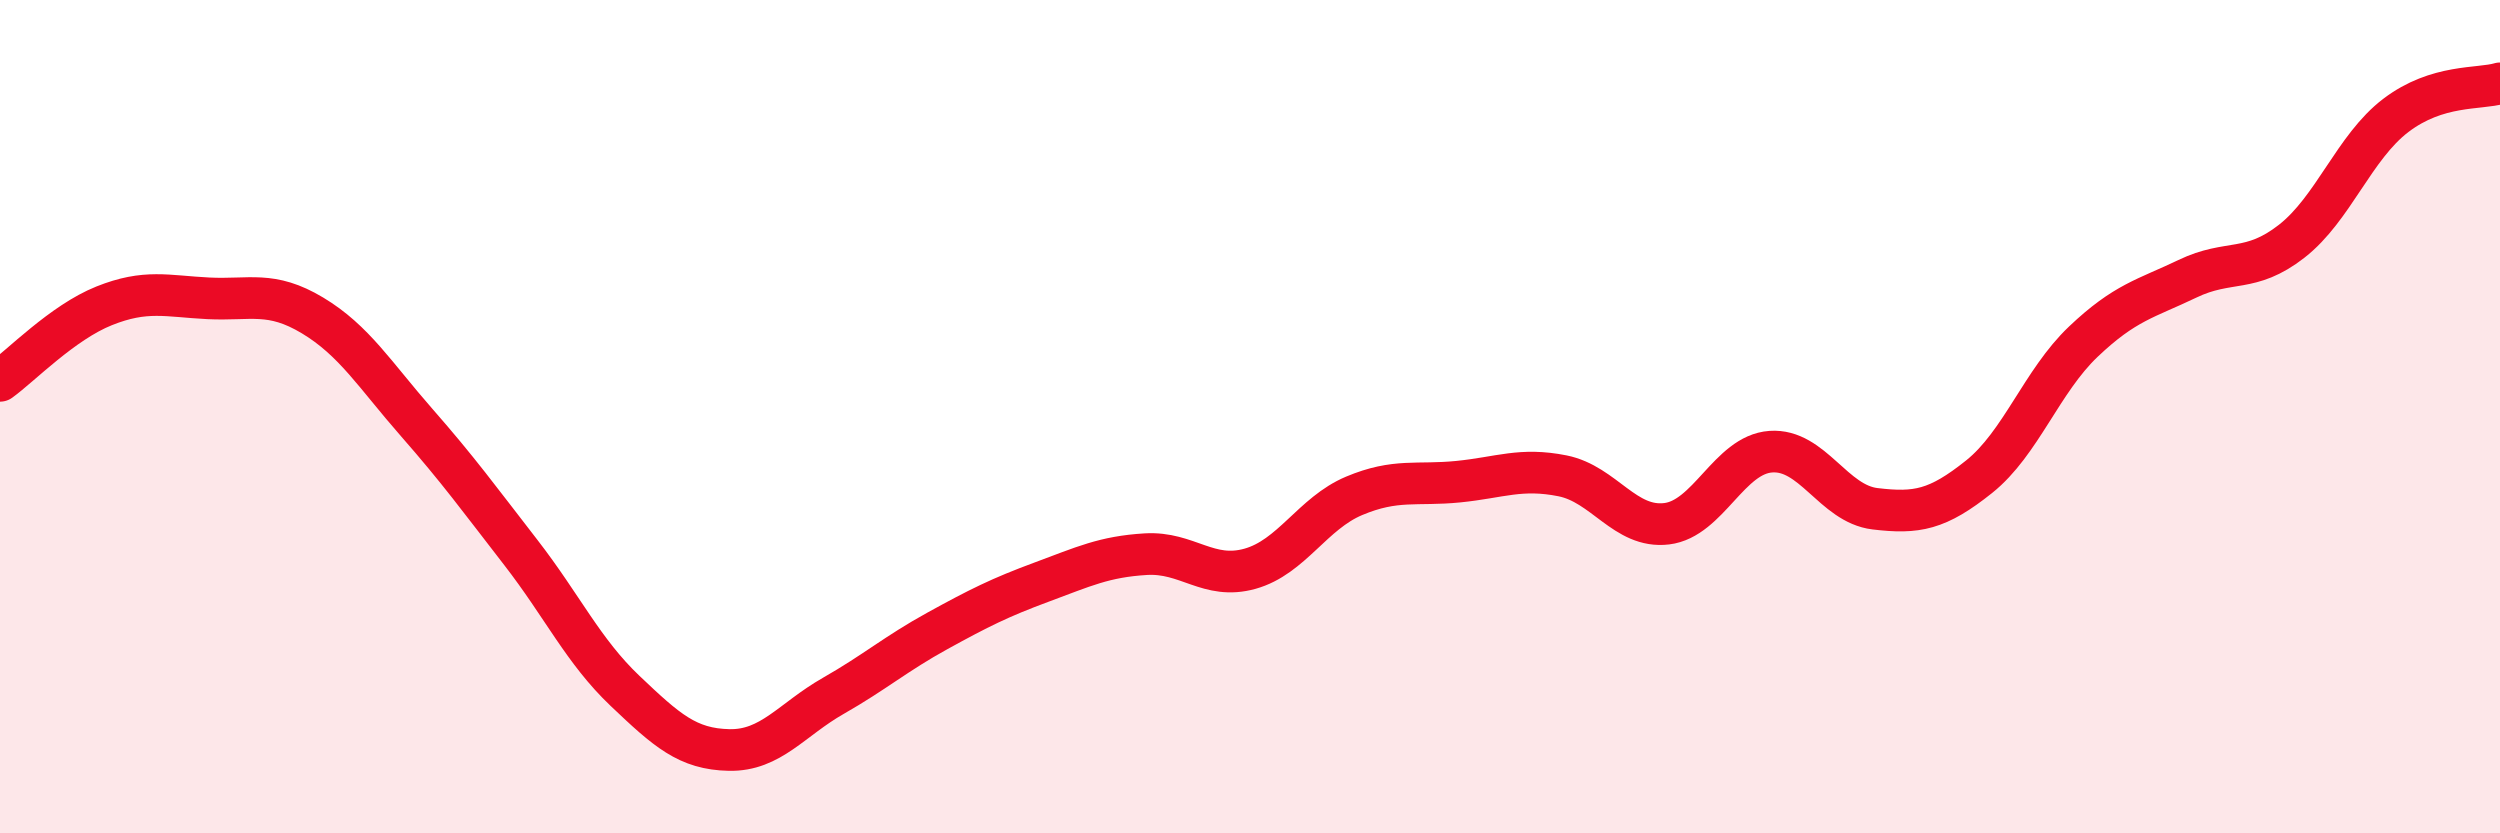
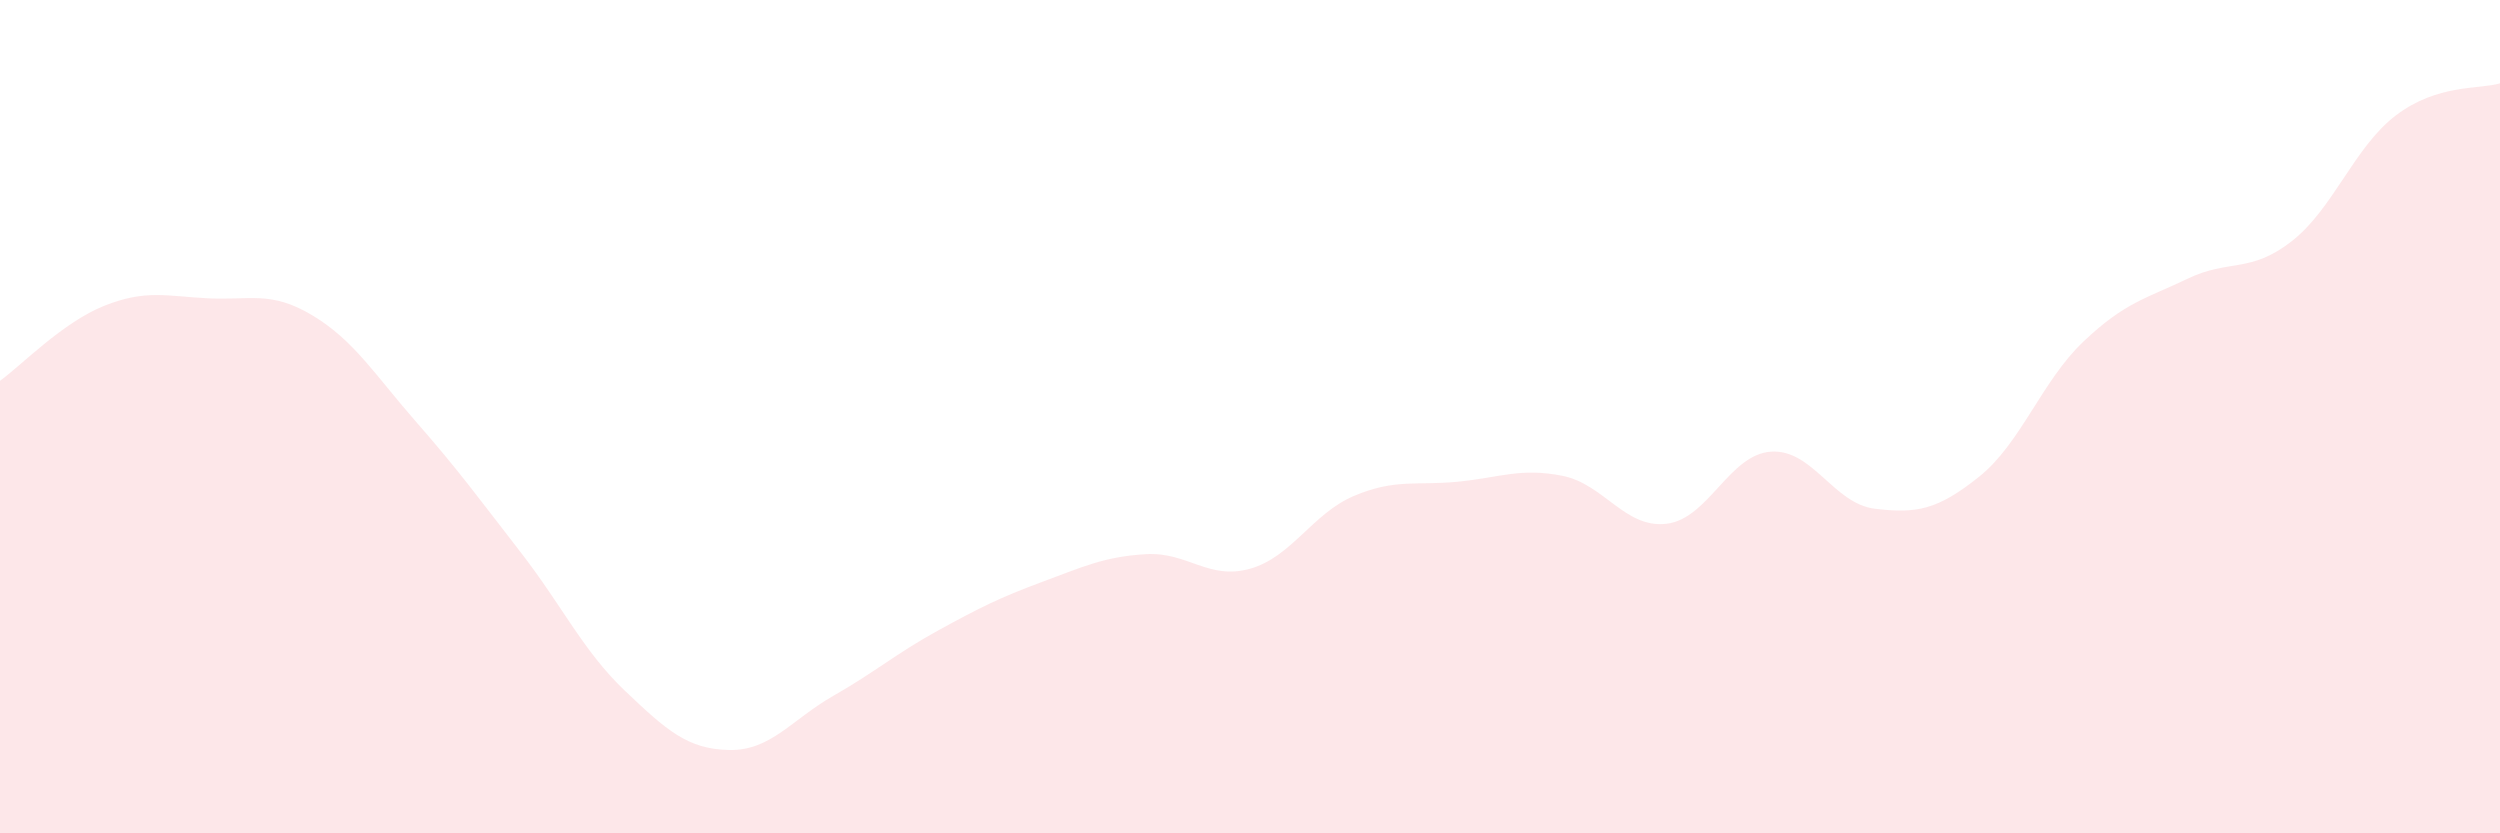
<svg xmlns="http://www.w3.org/2000/svg" width="60" height="20" viewBox="0 0 60 20">
  <path d="M 0,9.14 C 0.5,8.78 1.5,7.74 2.5,7.34 C 3.5,6.94 4,7.11 5,7.16 C 6,7.21 6.5,6.97 7.5,7.57 C 8.5,8.17 9,9 10,10.14 C 11,11.28 11.5,11.97 12.5,13.26 C 13.5,14.55 14,15.63 15,16.58 C 16,17.53 16.5,17.98 17.5,18 C 18.5,18.02 19,17.27 20,16.7 C 21,16.13 21.5,15.69 22.5,15.14 C 23.5,14.59 24,14.34 25,13.97 C 26,13.6 26.5,13.36 27.5,13.3 C 28.5,13.24 29,13.93 30,13.65 C 31,13.37 31.5,12.32 32.5,11.9 C 33.5,11.48 34,11.66 35,11.56 C 36,11.46 36.5,11.22 37.5,11.42 C 38.5,11.62 39,12.69 40,12.57 C 41,12.45 41.5,10.91 42.5,10.84 C 43.5,10.77 44,12.09 45,12.21 C 46,12.33 46.5,12.24 47.5,11.44 C 48.5,10.64 49,9.15 50,8.2 C 51,7.25 51.5,7.17 52.5,6.69 C 53.5,6.21 54,6.57 55,5.79 C 56,5.01 56.5,3.53 57.5,2.77 C 58.5,2.01 59.5,2.15 60,2L60 20L0 20Z" fill="#EB0A25" opacity="0.1" stroke-linecap="round" stroke-linejoin="round" />
-   <path d="M 0,9.14 C 0.5,8.78 1.5,7.74 2.5,7.34 C 3.5,6.94 4,7.11 5,7.16 C 6,7.21 6.5,6.97 7.5,7.57 C 8.5,8.17 9,9 10,10.14 C 11,11.28 11.5,11.97 12.5,13.26 C 13.5,14.55 14,15.63 15,16.58 C 16,17.53 16.5,17.98 17.5,18 C 18.5,18.02 19,17.27 20,16.7 C 21,16.13 21.5,15.69 22.5,15.14 C 23.5,14.59 24,14.34 25,13.97 C 26,13.6 26.5,13.36 27.5,13.3 C 28.5,13.24 29,13.93 30,13.65 C 31,13.37 31.5,12.32 32.5,11.9 C 33.5,11.48 34,11.66 35,11.56 C 36,11.46 36.5,11.22 37.5,11.42 C 38.5,11.62 39,12.69 40,12.57 C 41,12.45 41.5,10.91 42.5,10.84 C 43.5,10.77 44,12.09 45,12.21 C 46,12.33 46.5,12.24 47.5,11.44 C 48.5,10.64 49,9.15 50,8.2 C 51,7.25 51.5,7.17 52.5,6.69 C 53.5,6.21 54,6.57 55,5.79 C 56,5.01 56.5,3.53 57.5,2.77 C 58.5,2.01 59.5,2.15 60,2" stroke="#EB0A25" stroke-width="1" fill="none" stroke-linecap="round" stroke-linejoin="round" />
</svg>